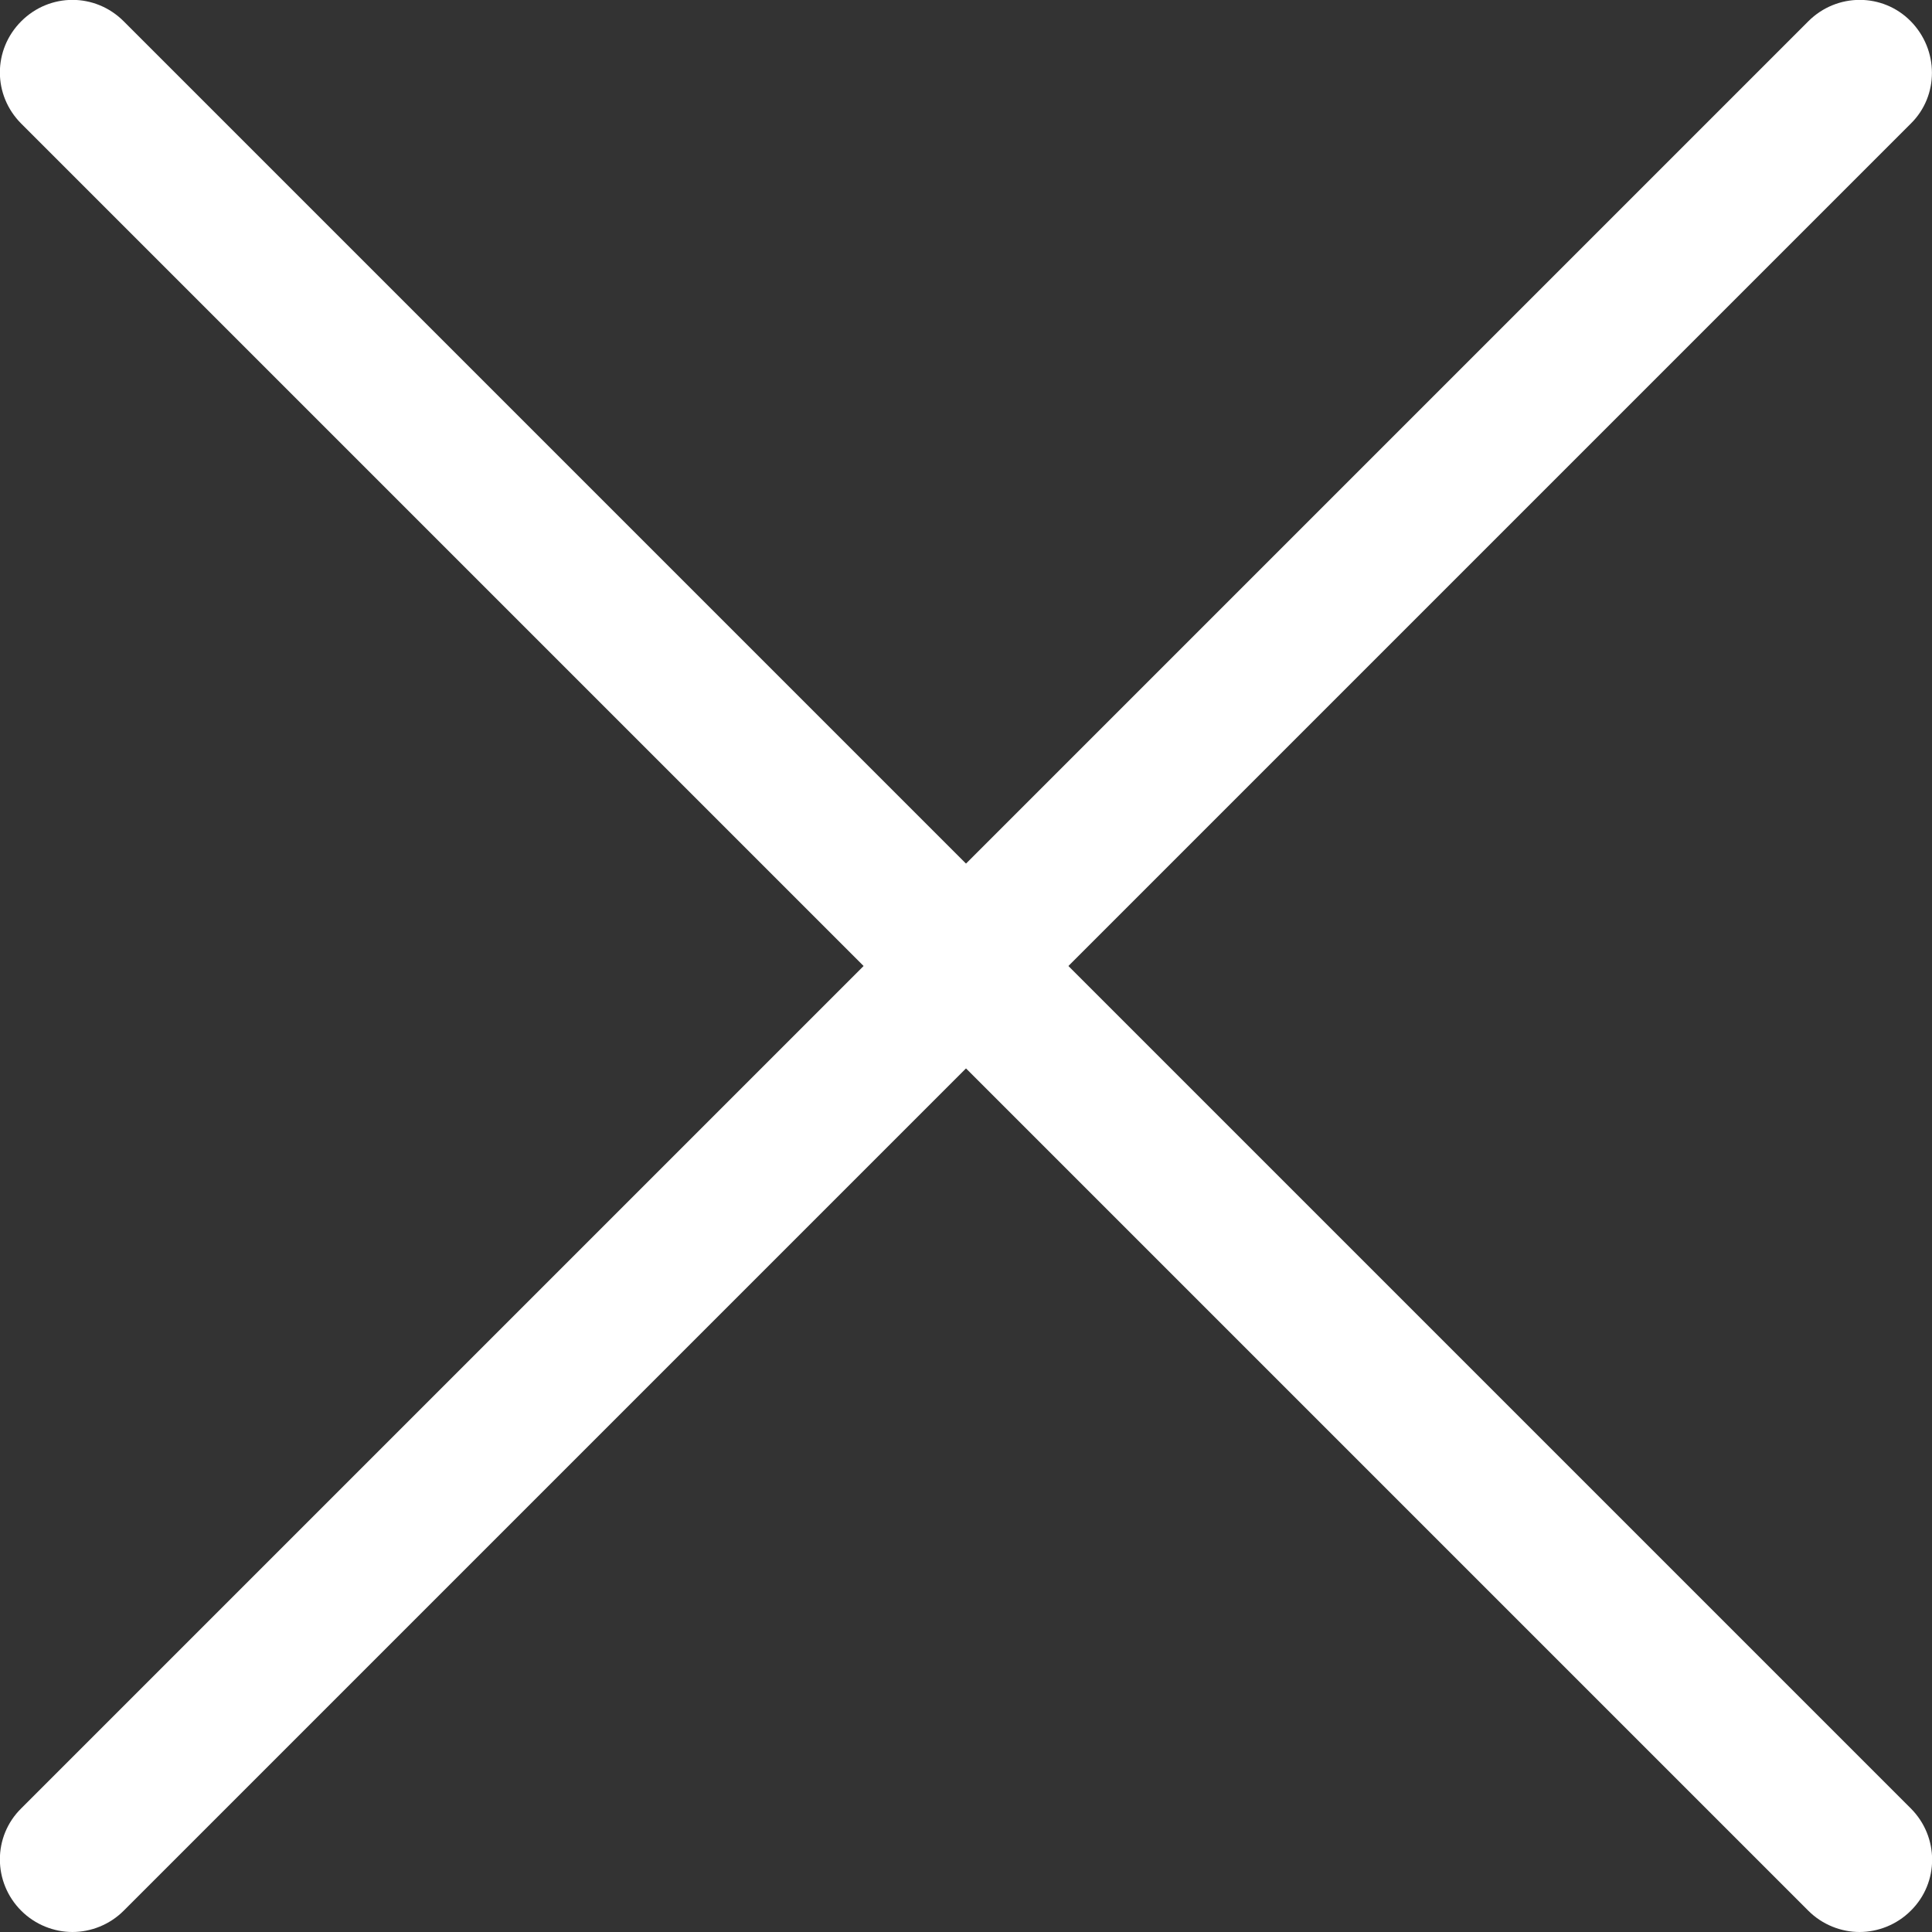
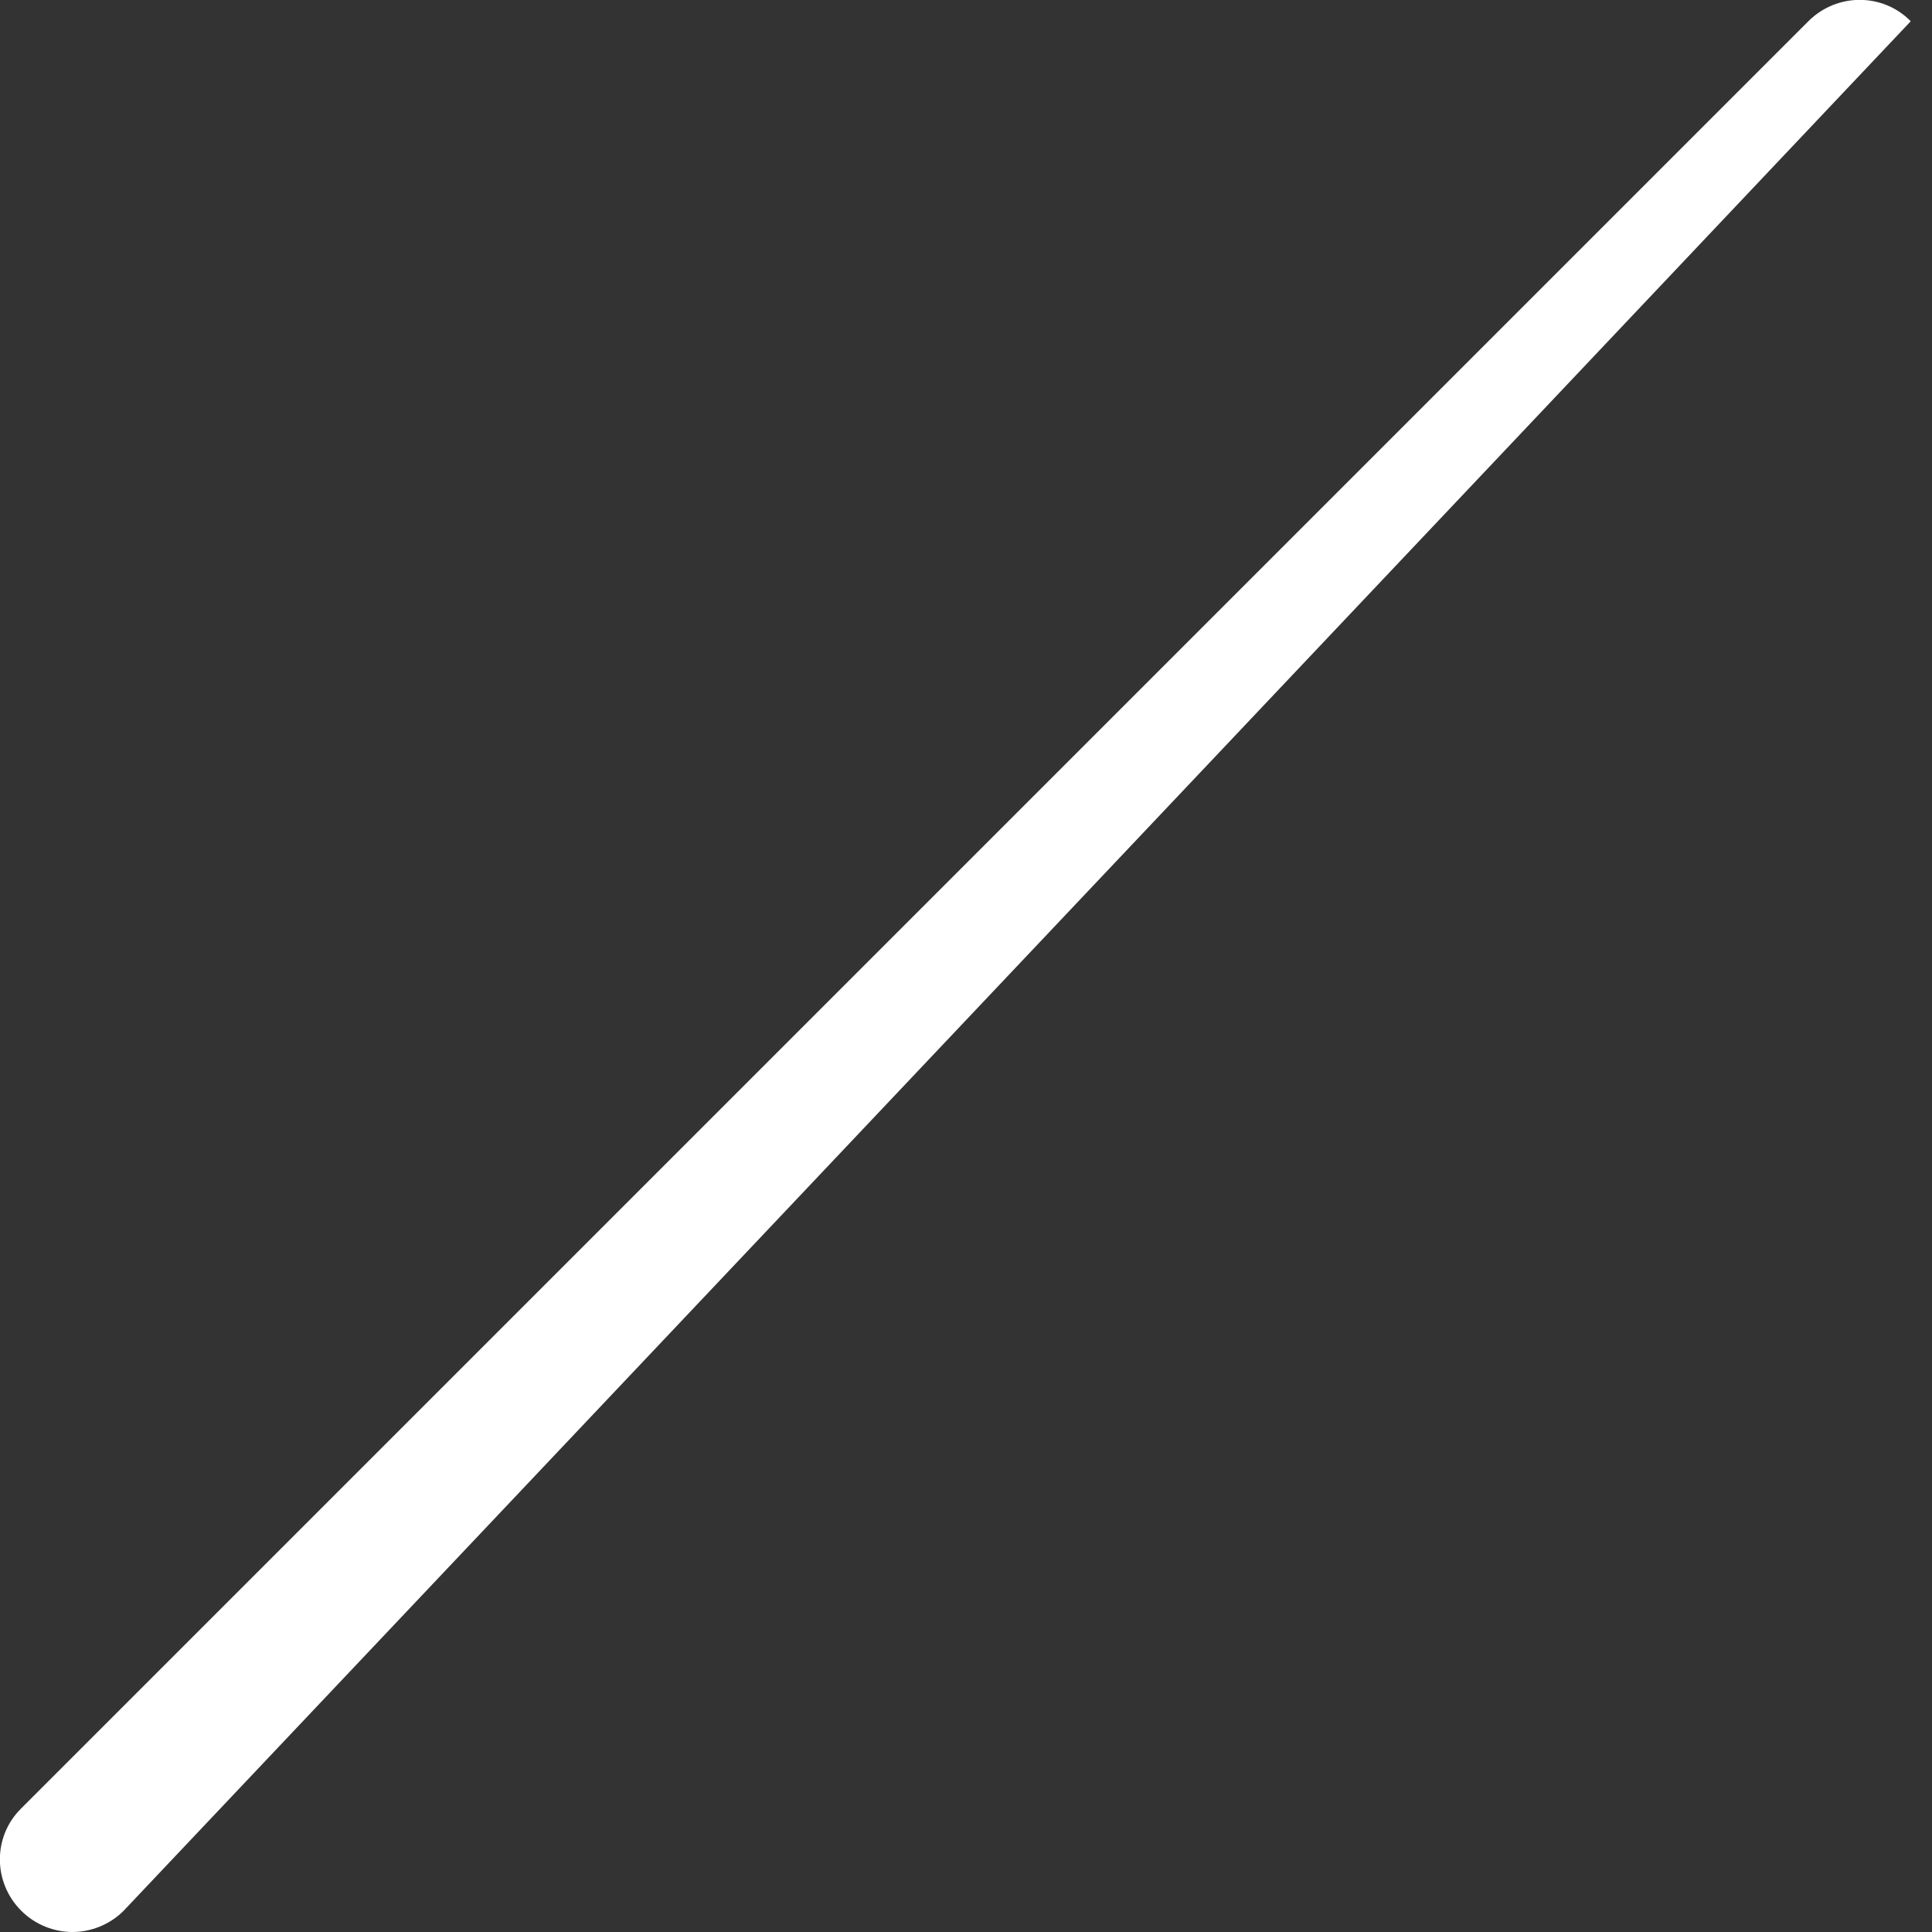
<svg xmlns="http://www.w3.org/2000/svg" id="_レイヤー_2" viewBox="0 0 40 40">
  <rect x="0" y="0" width="40" height="40" fill="#333333" stroke="none" />
  <defs>
    <style>.cls-1{fill:#fff;}</style>
  </defs>
  <g id="_レイヤー_1-2">
-     <path class="cls-1" d="M38.5,40c-.38,0-.77-.15-1.06-.44L.44,2.56C-.15,1.97-.15,1.03.44.44S1.97-.15,2.56.44l37,37c.59.59.59,1.54,0,2.12-.29.29-.68.44-1.06.44Z" />
-     <path class="cls-1" d="M1.5,40c-.38,0-.77-.15-1.06-.44-.59-.59-.59-1.54,0-2.12L37.44.44c.59-.59,1.54-.59,2.12,0s.59,1.54,0,2.12L2.56,39.56c-.29.29-.68.44-1.06.44Z" />
+     <path class="cls-1" d="M1.5,40c-.38,0-.77-.15-1.06-.44-.59-.59-.59-1.54,0-2.12L37.44.44c.59-.59,1.54-.59,2.12,0L2.56,39.56c-.29.29-.68.44-1.06.44Z" />
  </g>
</svg>